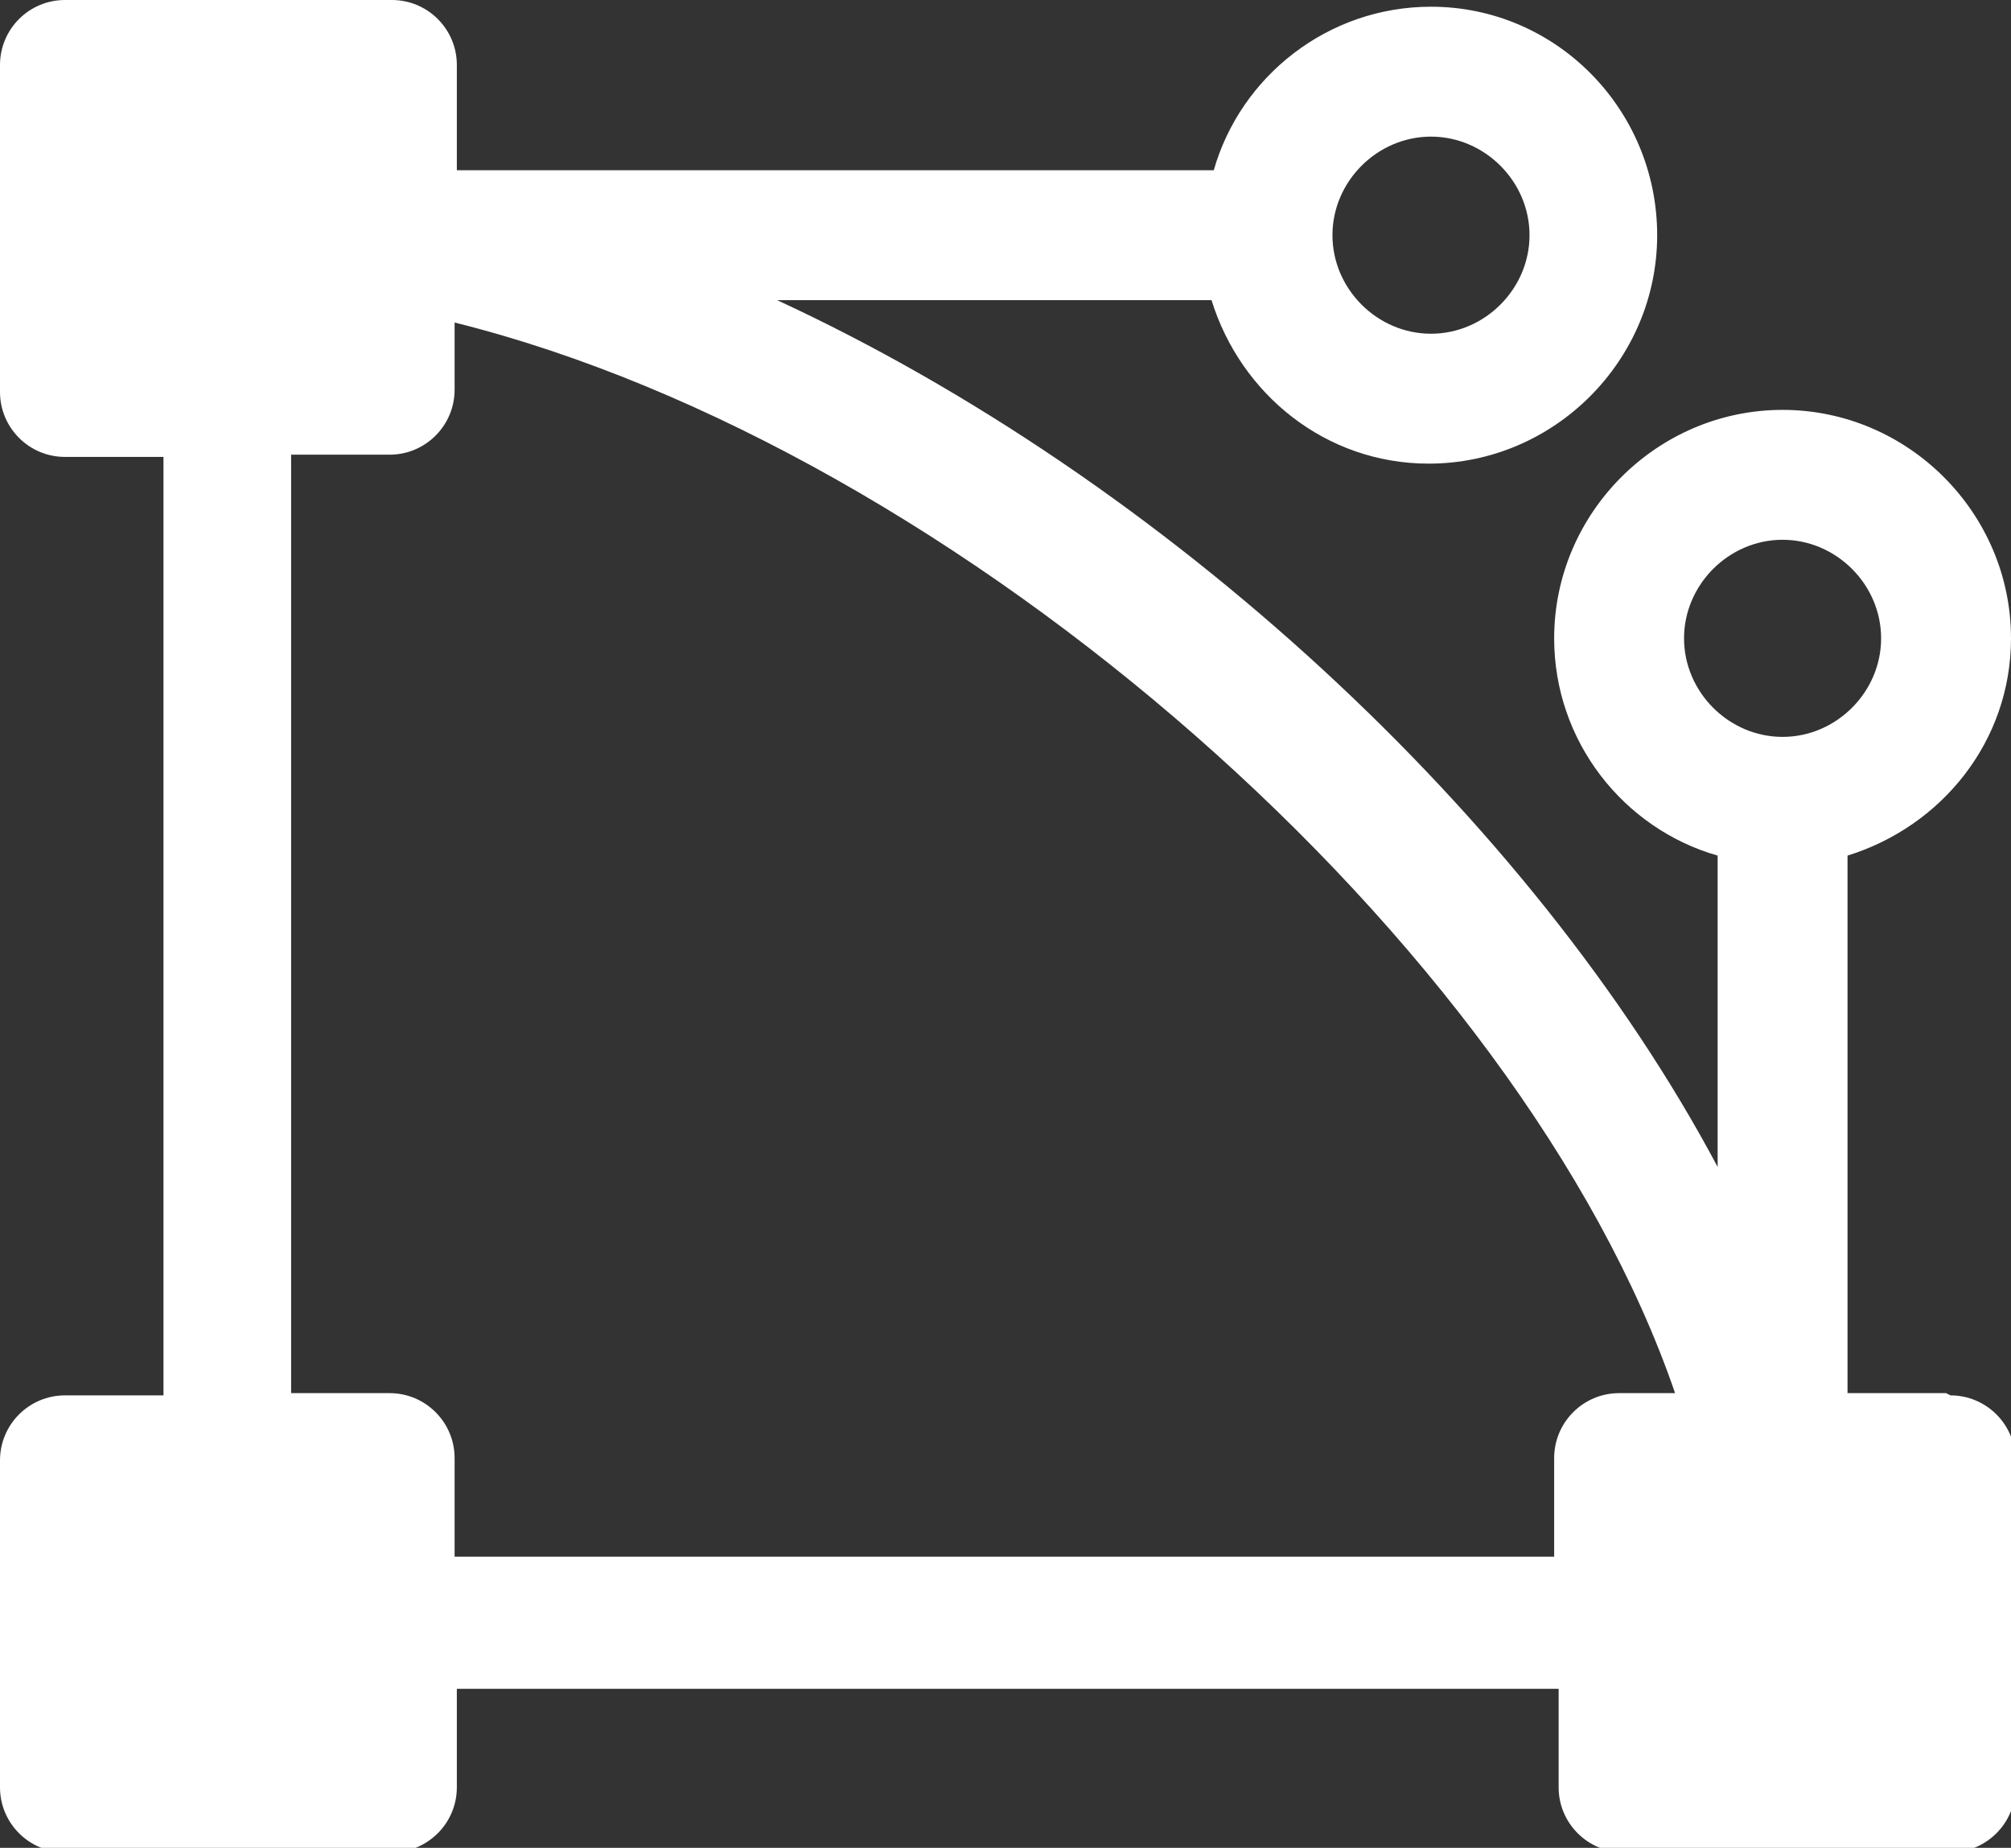
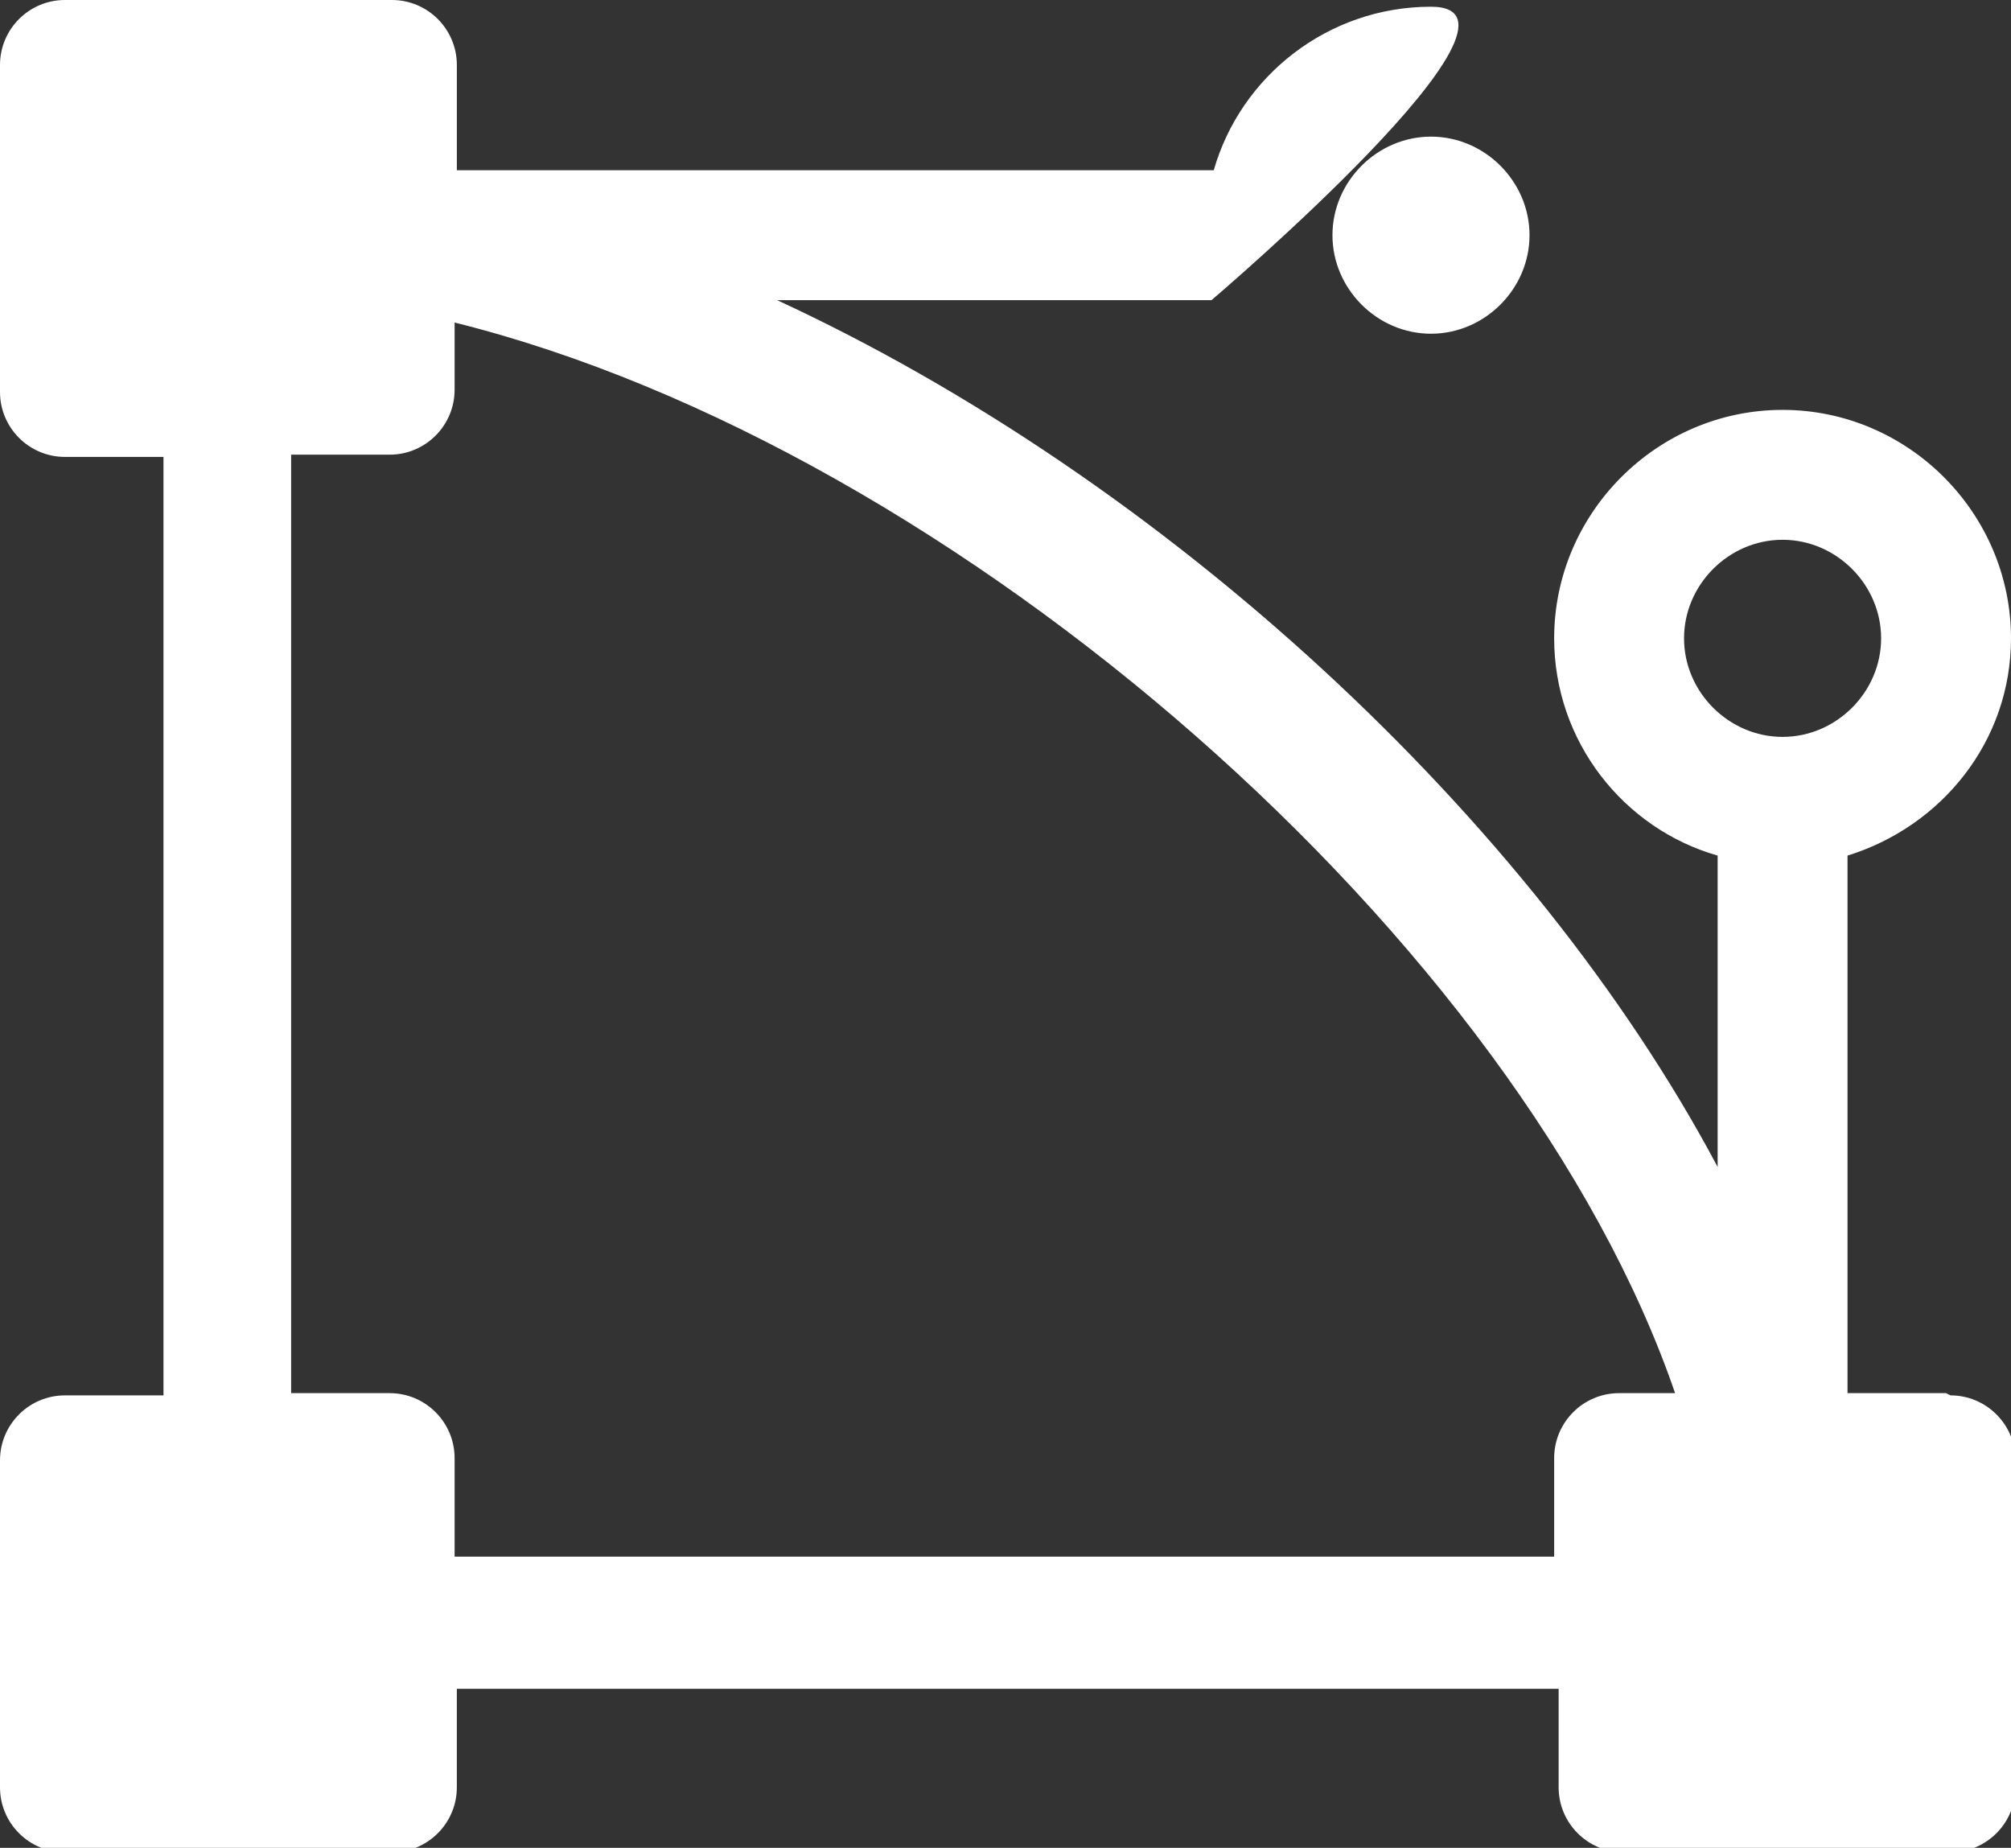
<svg xmlns="http://www.w3.org/2000/svg" id="Layer_2" data-name="Layer 2" viewBox="0 0 8.98 8.25">
  <rect x="0" y="0" width="8.98" height="8.25" fill="#333333" stroke="none" />
  <defs>
    <style>
      .cls-1 {
        fill: #fff;
      }
    </style>
  </defs>
  <g id="Bento_Grid_Finalized_" data-name="Bento Grid (Finalized)">
-     <path class="cls-1" d="M8.69,6.22h-.44v-2.4c.42-.13.73-.51.73-.97,0-.56-.46-1.02-1.02-1.02s-1.02.46-1.02,1.02c0,.46.31.85.73.97v1.39c-.83-1.56-2.47-3.07-4.2-3.87h1.94c.13.42.51.73.97.73.56,0,1.02-.46,1.02-1.02S6.95.03,6.39.03c-.46,0-.85.31-.97.73h-3.38v-.47c0-.16-.13-.29-.29-.29H.29c-.16,0-.29.13-.29.29v1.46c0,.16.13.29.29.29h.44v4.19h-.44c-.16,0-.29.13-.29.29v1.46c0,.16.13.29.29.29h1.46c.16,0,.29-.13.29-.29v-.44h4.92v.44c0,.16.13.29.29.29h1.46c.16,0,.29-.13.29-.29v-1.46c0-.16-.13-.29-.29-.29ZM7.52,2.85c0-.24.2-.44.44-.44s.44.2.44.44-.2.44-.44.44-.44-.2-.44-.44ZM6.39.61c.24,0,.44.2.44.44s-.2.44-.44.44-.44-.2-.44-.44.2-.44.44-.44ZM2.03,6.95v-.44c0-.16-.13-.29-.29-.29h-.44V2.03h.44c.16,0,.29-.13.29-.29v-.3c2.25.56,4.76,2.77,5.45,4.78h-.25c-.16,0-.29.13-.29.29v.44H2.03Z" />
+     <path class="cls-1" d="M8.69,6.22h-.44v-2.4c.42-.13.73-.51.73-.97,0-.56-.46-1.02-1.02-1.02s-1.02.46-1.02,1.02c0,.46.31.85.73.97v1.39c-.83-1.56-2.47-3.07-4.2-3.87h1.94S6.95.03,6.39.03c-.46,0-.85.31-.97.73h-3.38v-.47c0-.16-.13-.29-.29-.29H.29c-.16,0-.29.13-.29.29v1.46c0,.16.13.29.29.29h.44v4.19h-.44c-.16,0-.29.13-.29.29v1.46c0,.16.13.29.29.29h1.46c.16,0,.29-.13.29-.29v-.44h4.92v.44c0,.16.13.29.29.29h1.46c.16,0,.29-.13.29-.29v-1.46c0-.16-.13-.29-.29-.29ZM7.52,2.85c0-.24.2-.44.44-.44s.44.2.44.44-.2.44-.44.44-.44-.2-.44-.44ZM6.39.61c.24,0,.44.2.44.44s-.2.44-.44.44-.44-.2-.44-.44.2-.44.44-.44ZM2.03,6.95v-.44c0-.16-.13-.29-.29-.29h-.44V2.03h.44c.16,0,.29-.13.29-.29v-.3c2.25.56,4.76,2.77,5.45,4.78h-.25c-.16,0-.29.13-.29.29v.44H2.03Z" />
  </g>
</svg>